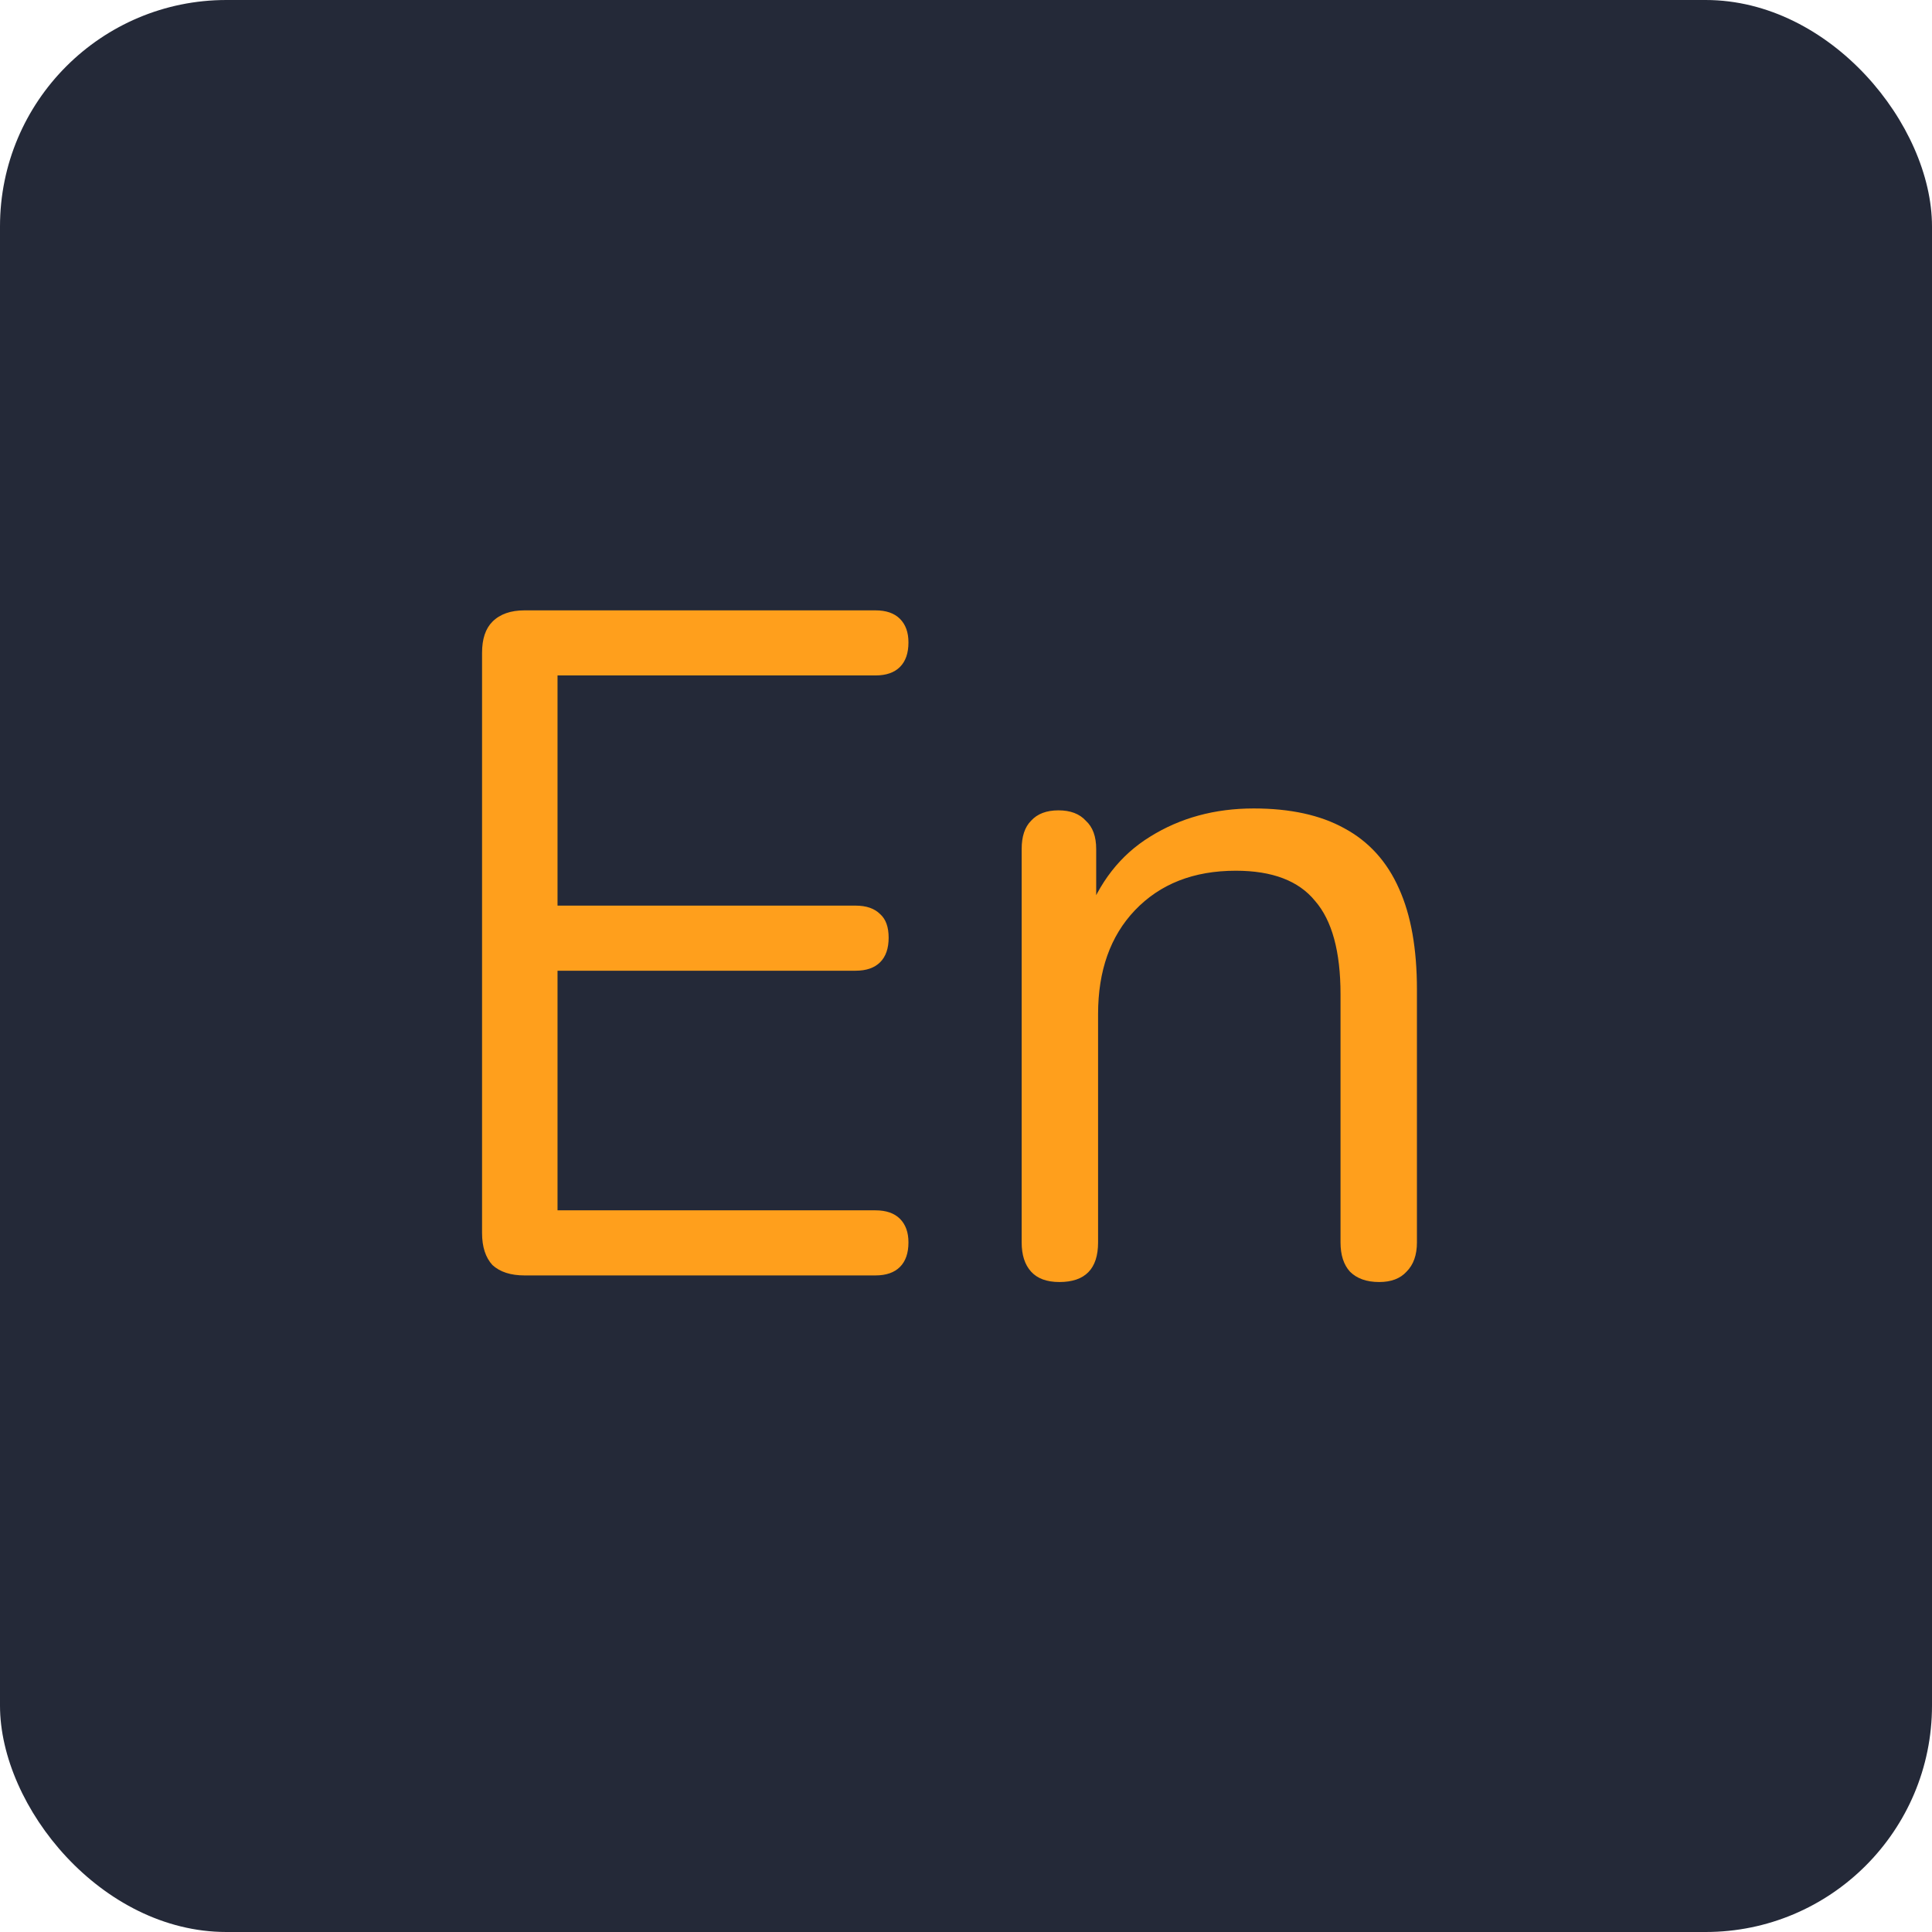
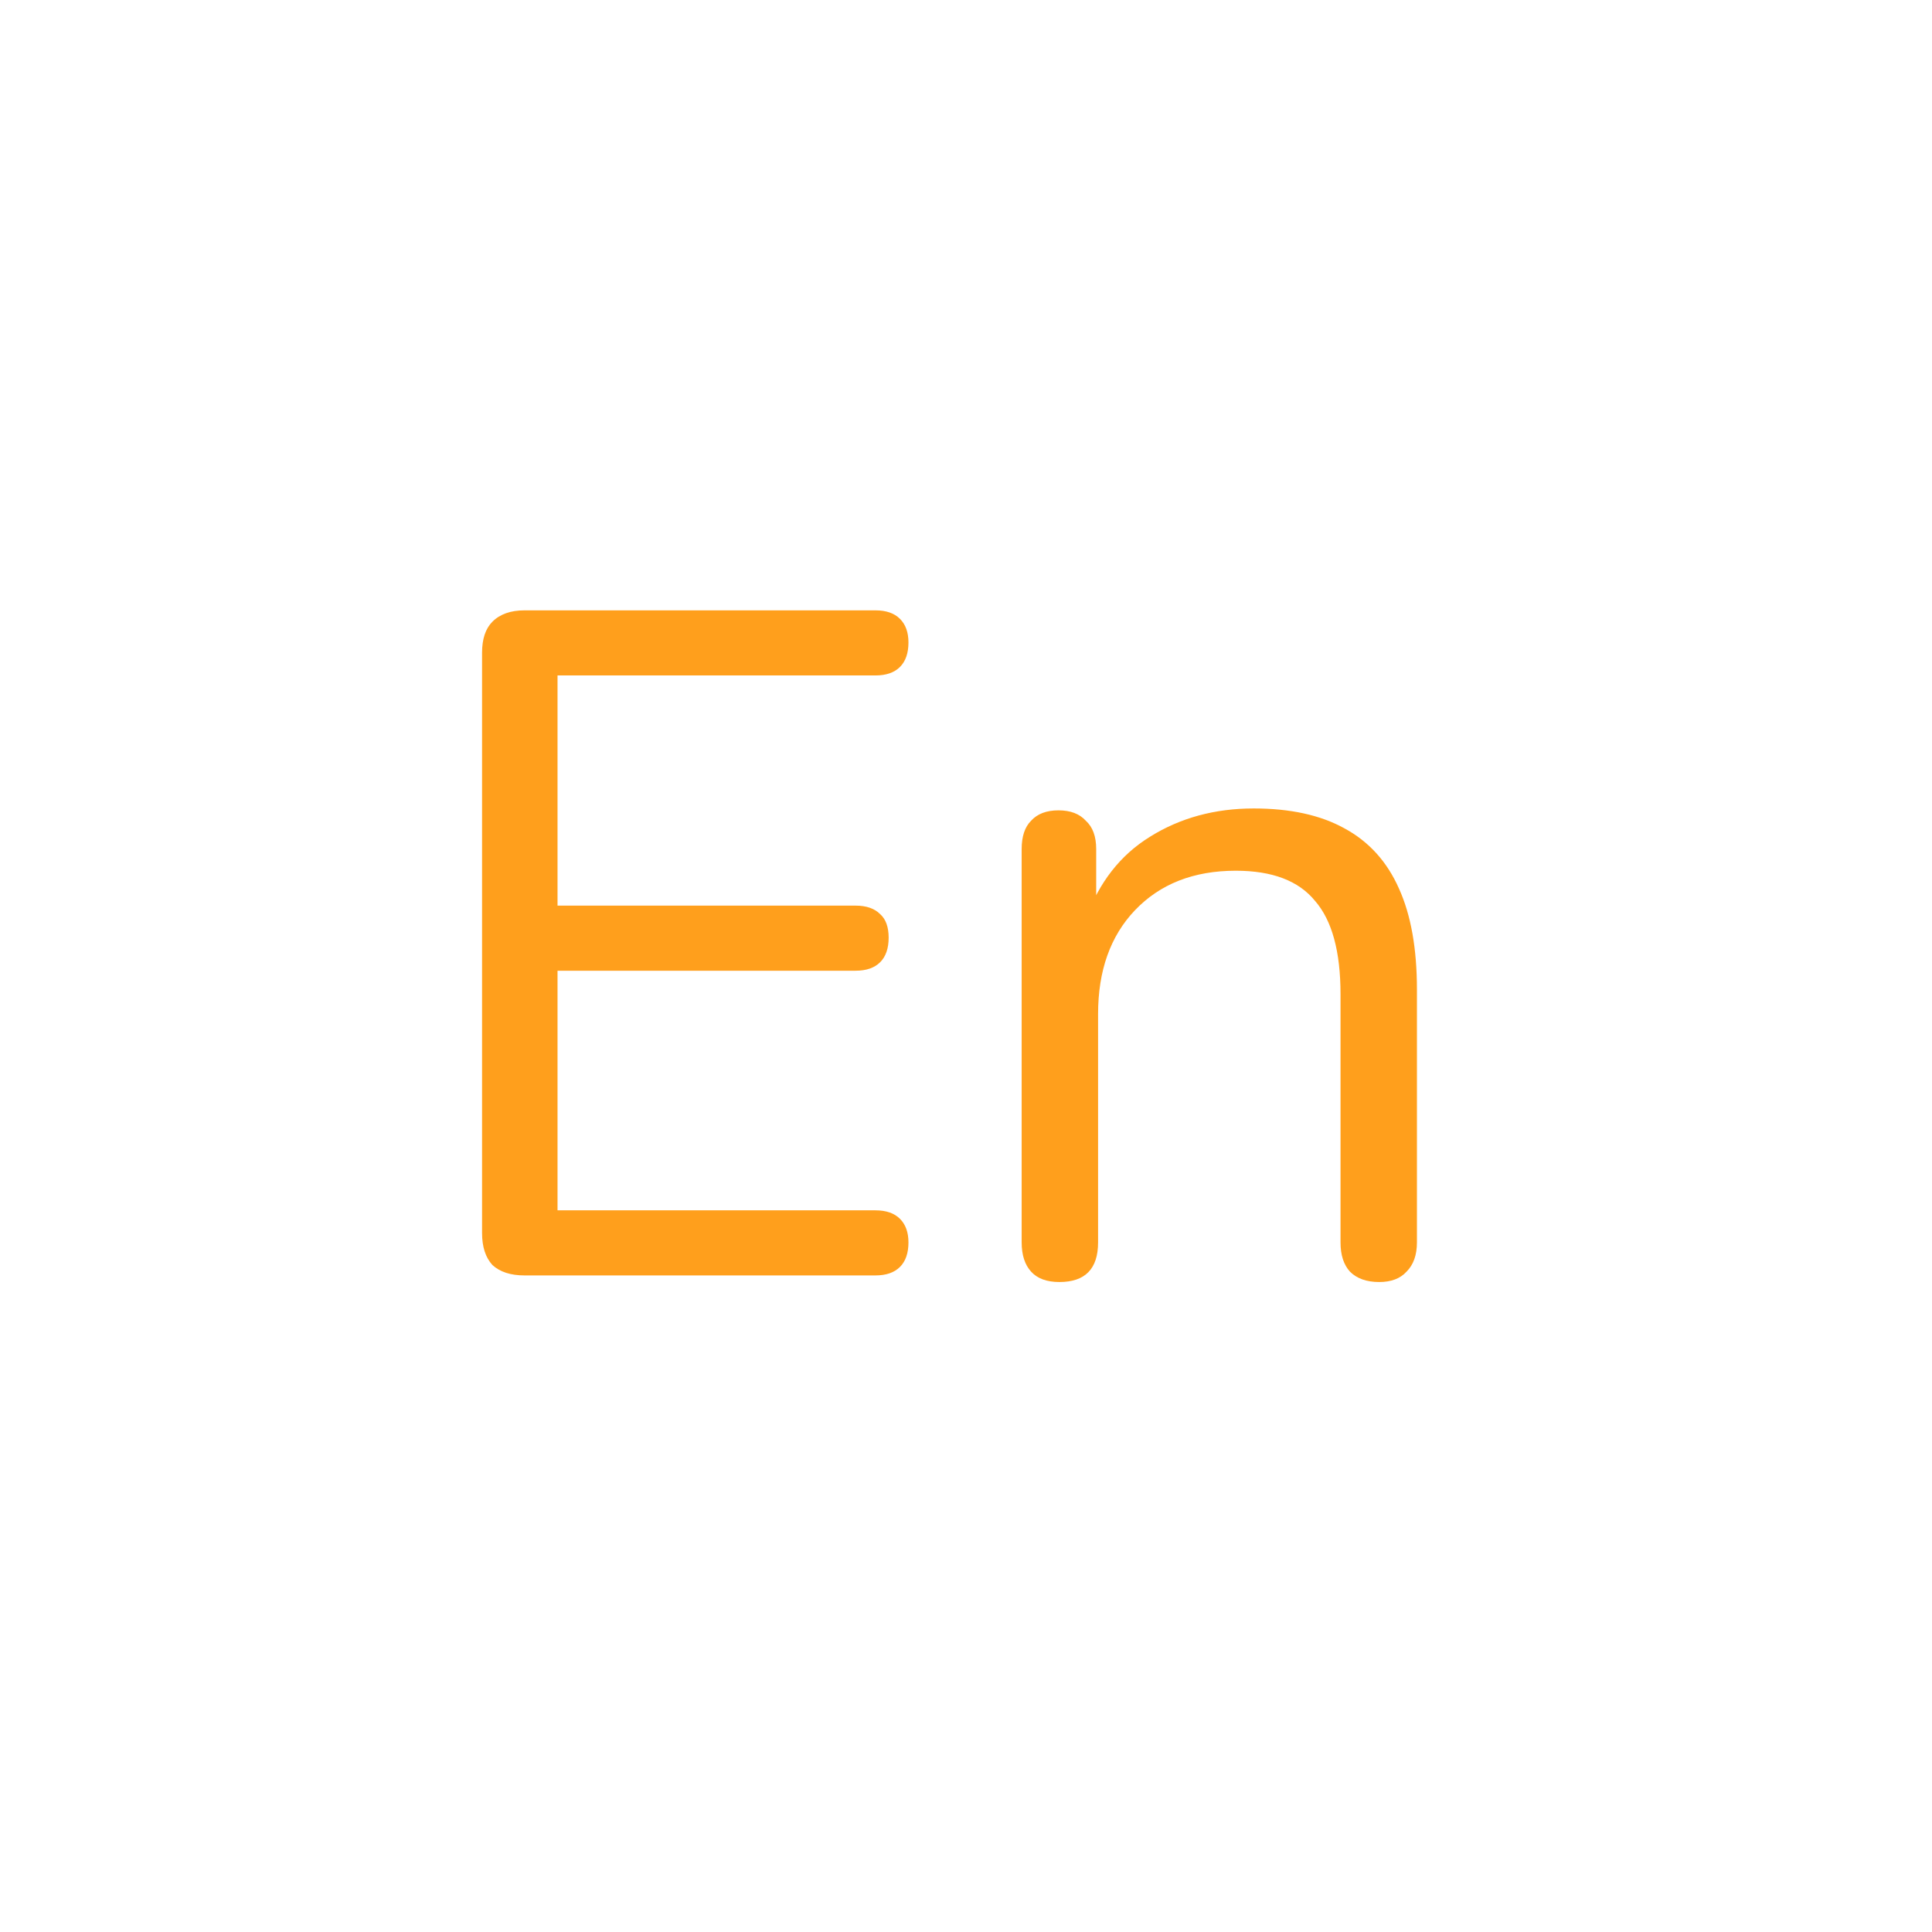
<svg xmlns="http://www.w3.org/2000/svg" width="256" height="256" viewBox="0 0 256 256" fill="none">
-   <rect width="256" height="256" rx="30" fill="#242938" />
  <path d="M69.5 169C67.667 169 66.25 168.542 65.25 167.625C64.333 166.625 63.875 165.208 63.875 163.375V86.5C63.875 84.667 64.333 83.292 65.25 82.375C66.25 81.375 67.667 80.875 69.5 80.875H116C117.417 80.875 118.5 81.25 119.25 82C120 82.75 120.375 83.792 120.375 85.125C120.375 86.542 120 87.625 119.25 88.375C118.5 89.125 117.417 89.5 116 89.5H73.875V120H113.375C114.792 120 115.875 120.375 116.625 121.125C117.375 121.792 117.75 122.833 117.75 124.25C117.75 125.667 117.375 126.75 116.625 127.5C115.875 128.25 114.792 128.625 113.375 128.625H73.875V160.375H116C117.417 160.375 118.5 160.75 119.25 161.5C120 162.25 120.375 163.292 120.375 164.625C120.375 166.042 120 167.125 119.25 167.875C118.5 168.625 117.417 169 116 169H69.5ZM140.376 169.875C138.709 169.875 137.459 169.417 136.626 168.5C135.793 167.583 135.376 166.292 135.376 164.625V112.5C135.376 110.833 135.793 109.583 136.626 108.75C137.459 107.833 138.668 107.375 140.251 107.375C141.834 107.375 143.043 107.833 143.876 108.75C144.793 109.583 145.251 110.833 145.251 112.5V123.25L143.876 121.75C145.626 116.917 148.459 113.292 152.376 110.875C156.376 108.375 160.959 107.125 166.126 107.125C170.959 107.125 174.959 108 178.126 109.75C181.376 111.5 183.793 114.167 185.376 117.75C186.959 121.25 187.751 125.708 187.751 131.125V164.625C187.751 166.292 187.293 167.583 186.376 168.5C185.543 169.417 184.334 169.875 182.751 169.875C181.084 169.875 179.793 169.417 178.876 168.5C178.043 167.583 177.626 166.292 177.626 164.625V131.75C177.626 126.083 176.501 121.958 174.251 119.375C172.084 116.708 168.584 115.375 163.751 115.375C158.168 115.375 153.709 117.125 150.376 120.625C147.126 124.042 145.501 128.625 145.501 134.375V164.625C145.501 168.125 143.793 169.875 140.376 169.875Z" fill="#FF9F1C" />
</svg>